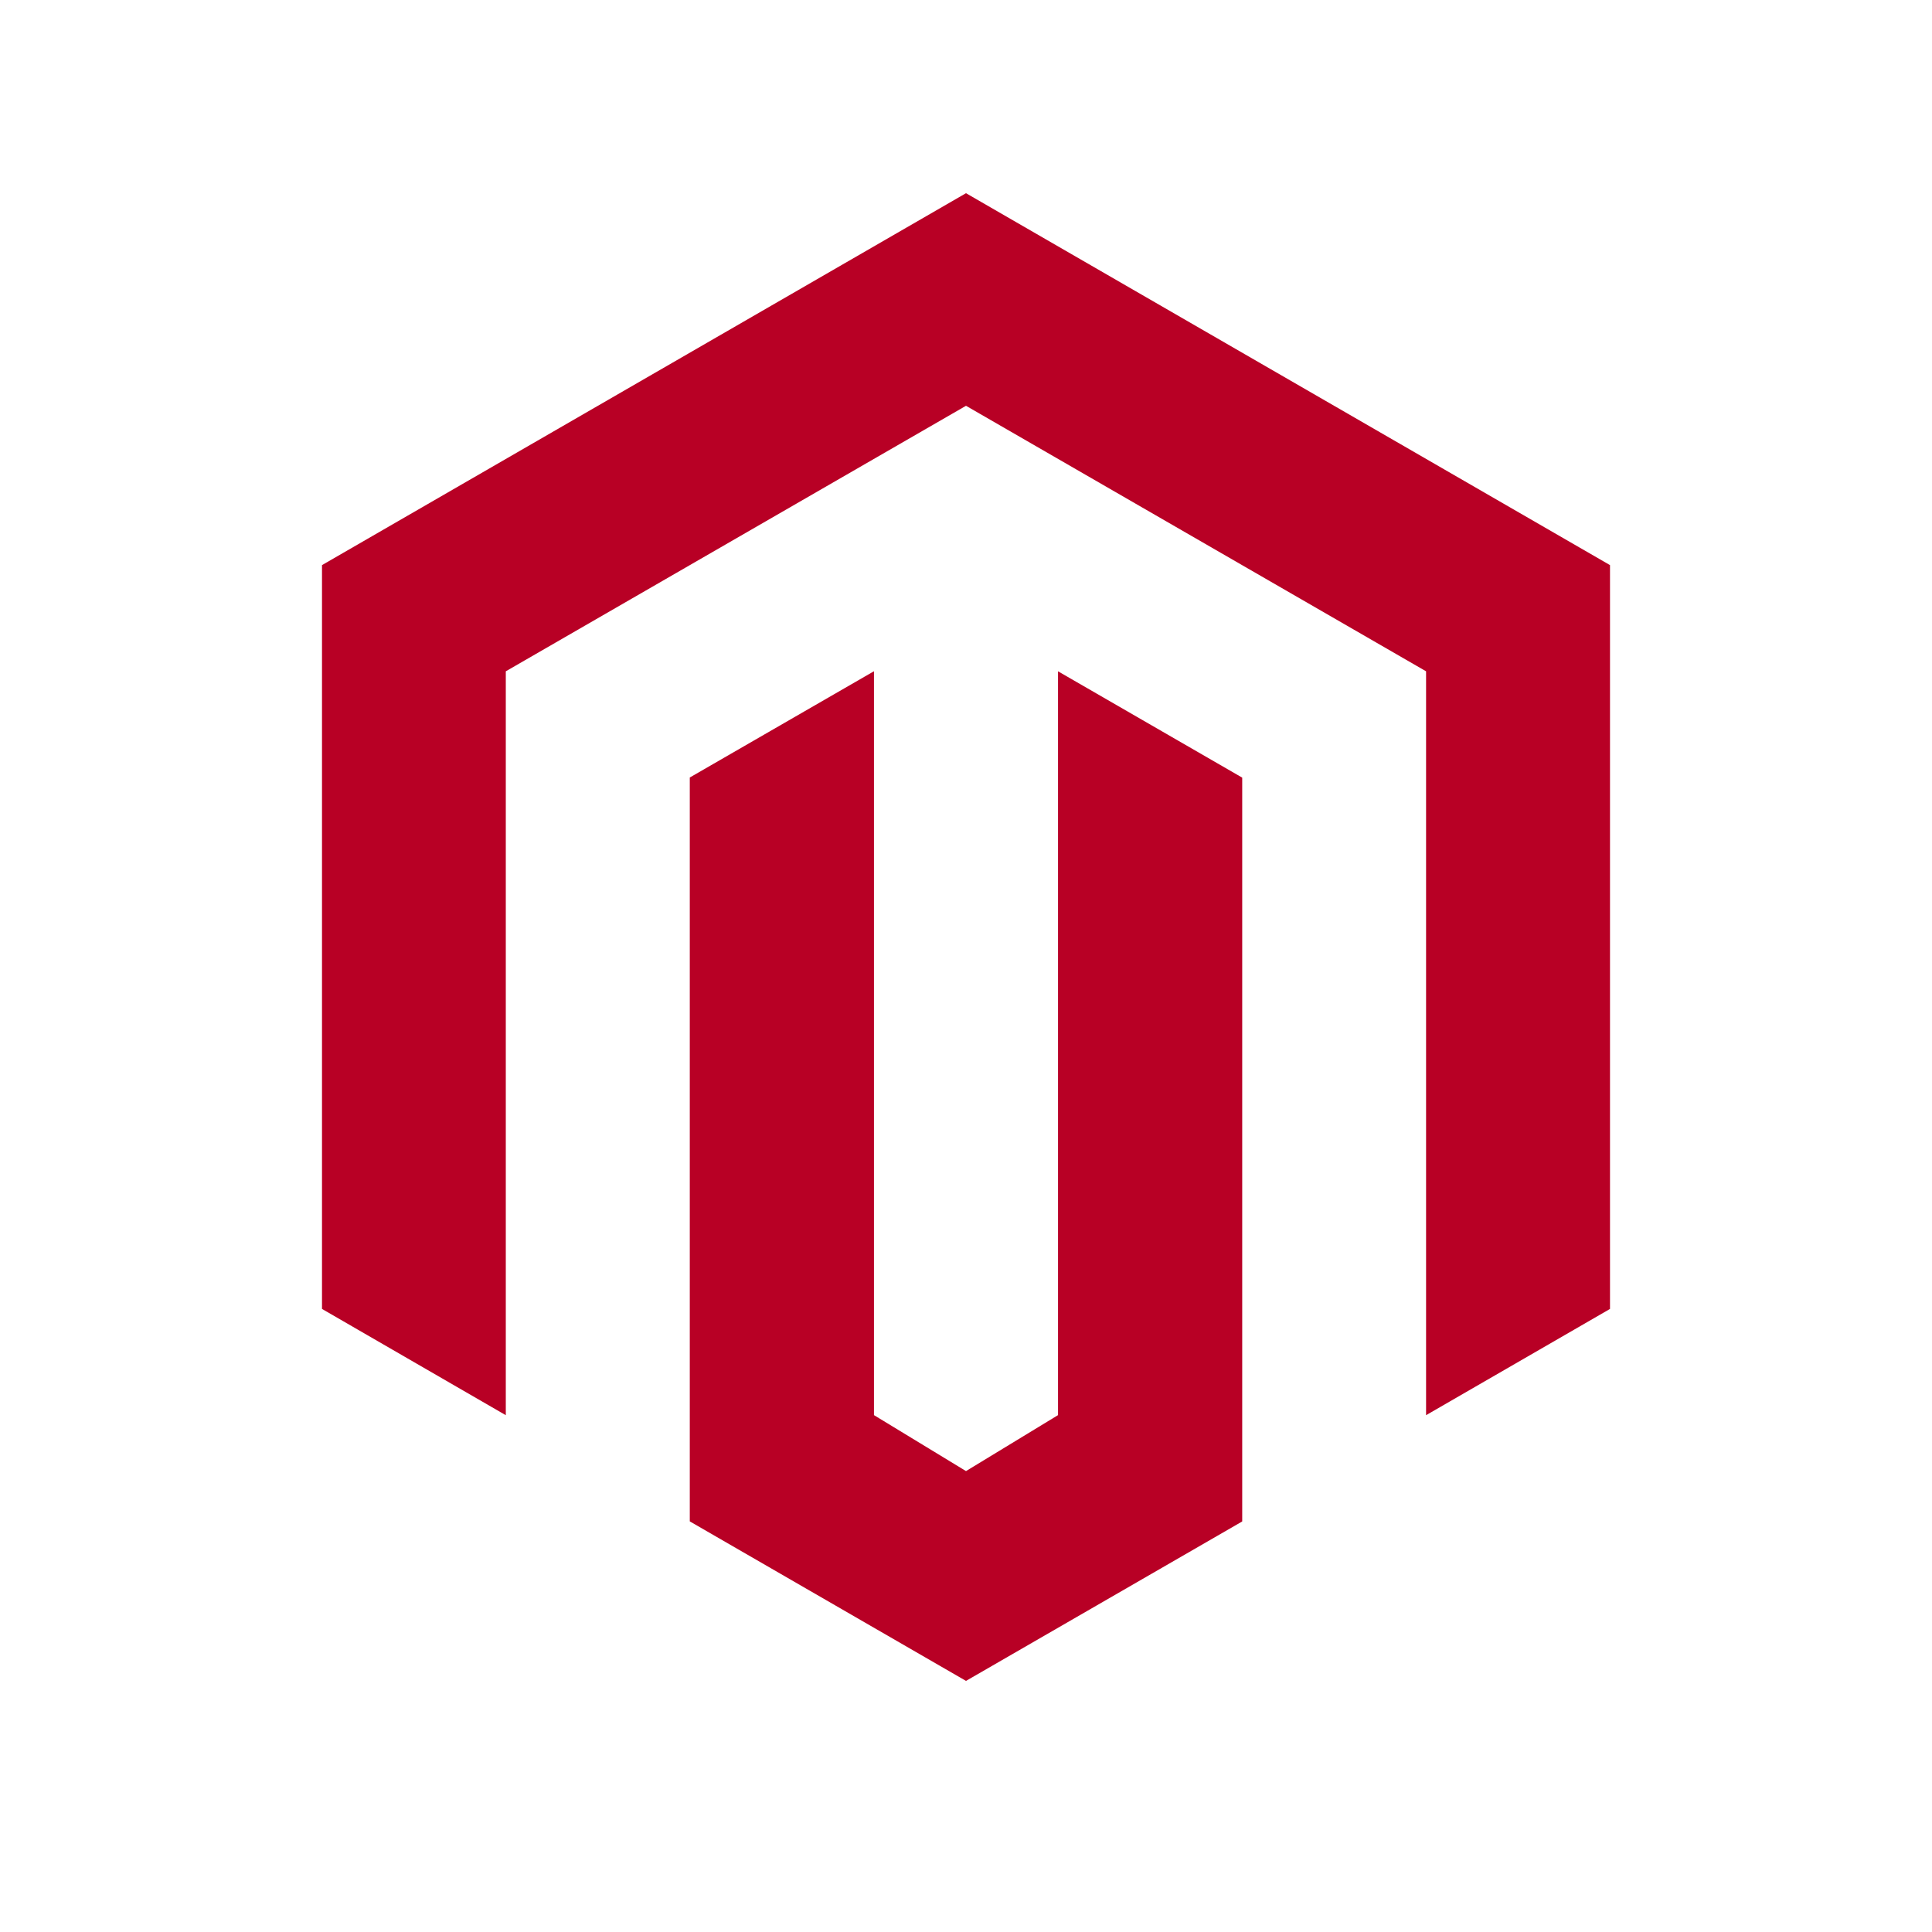
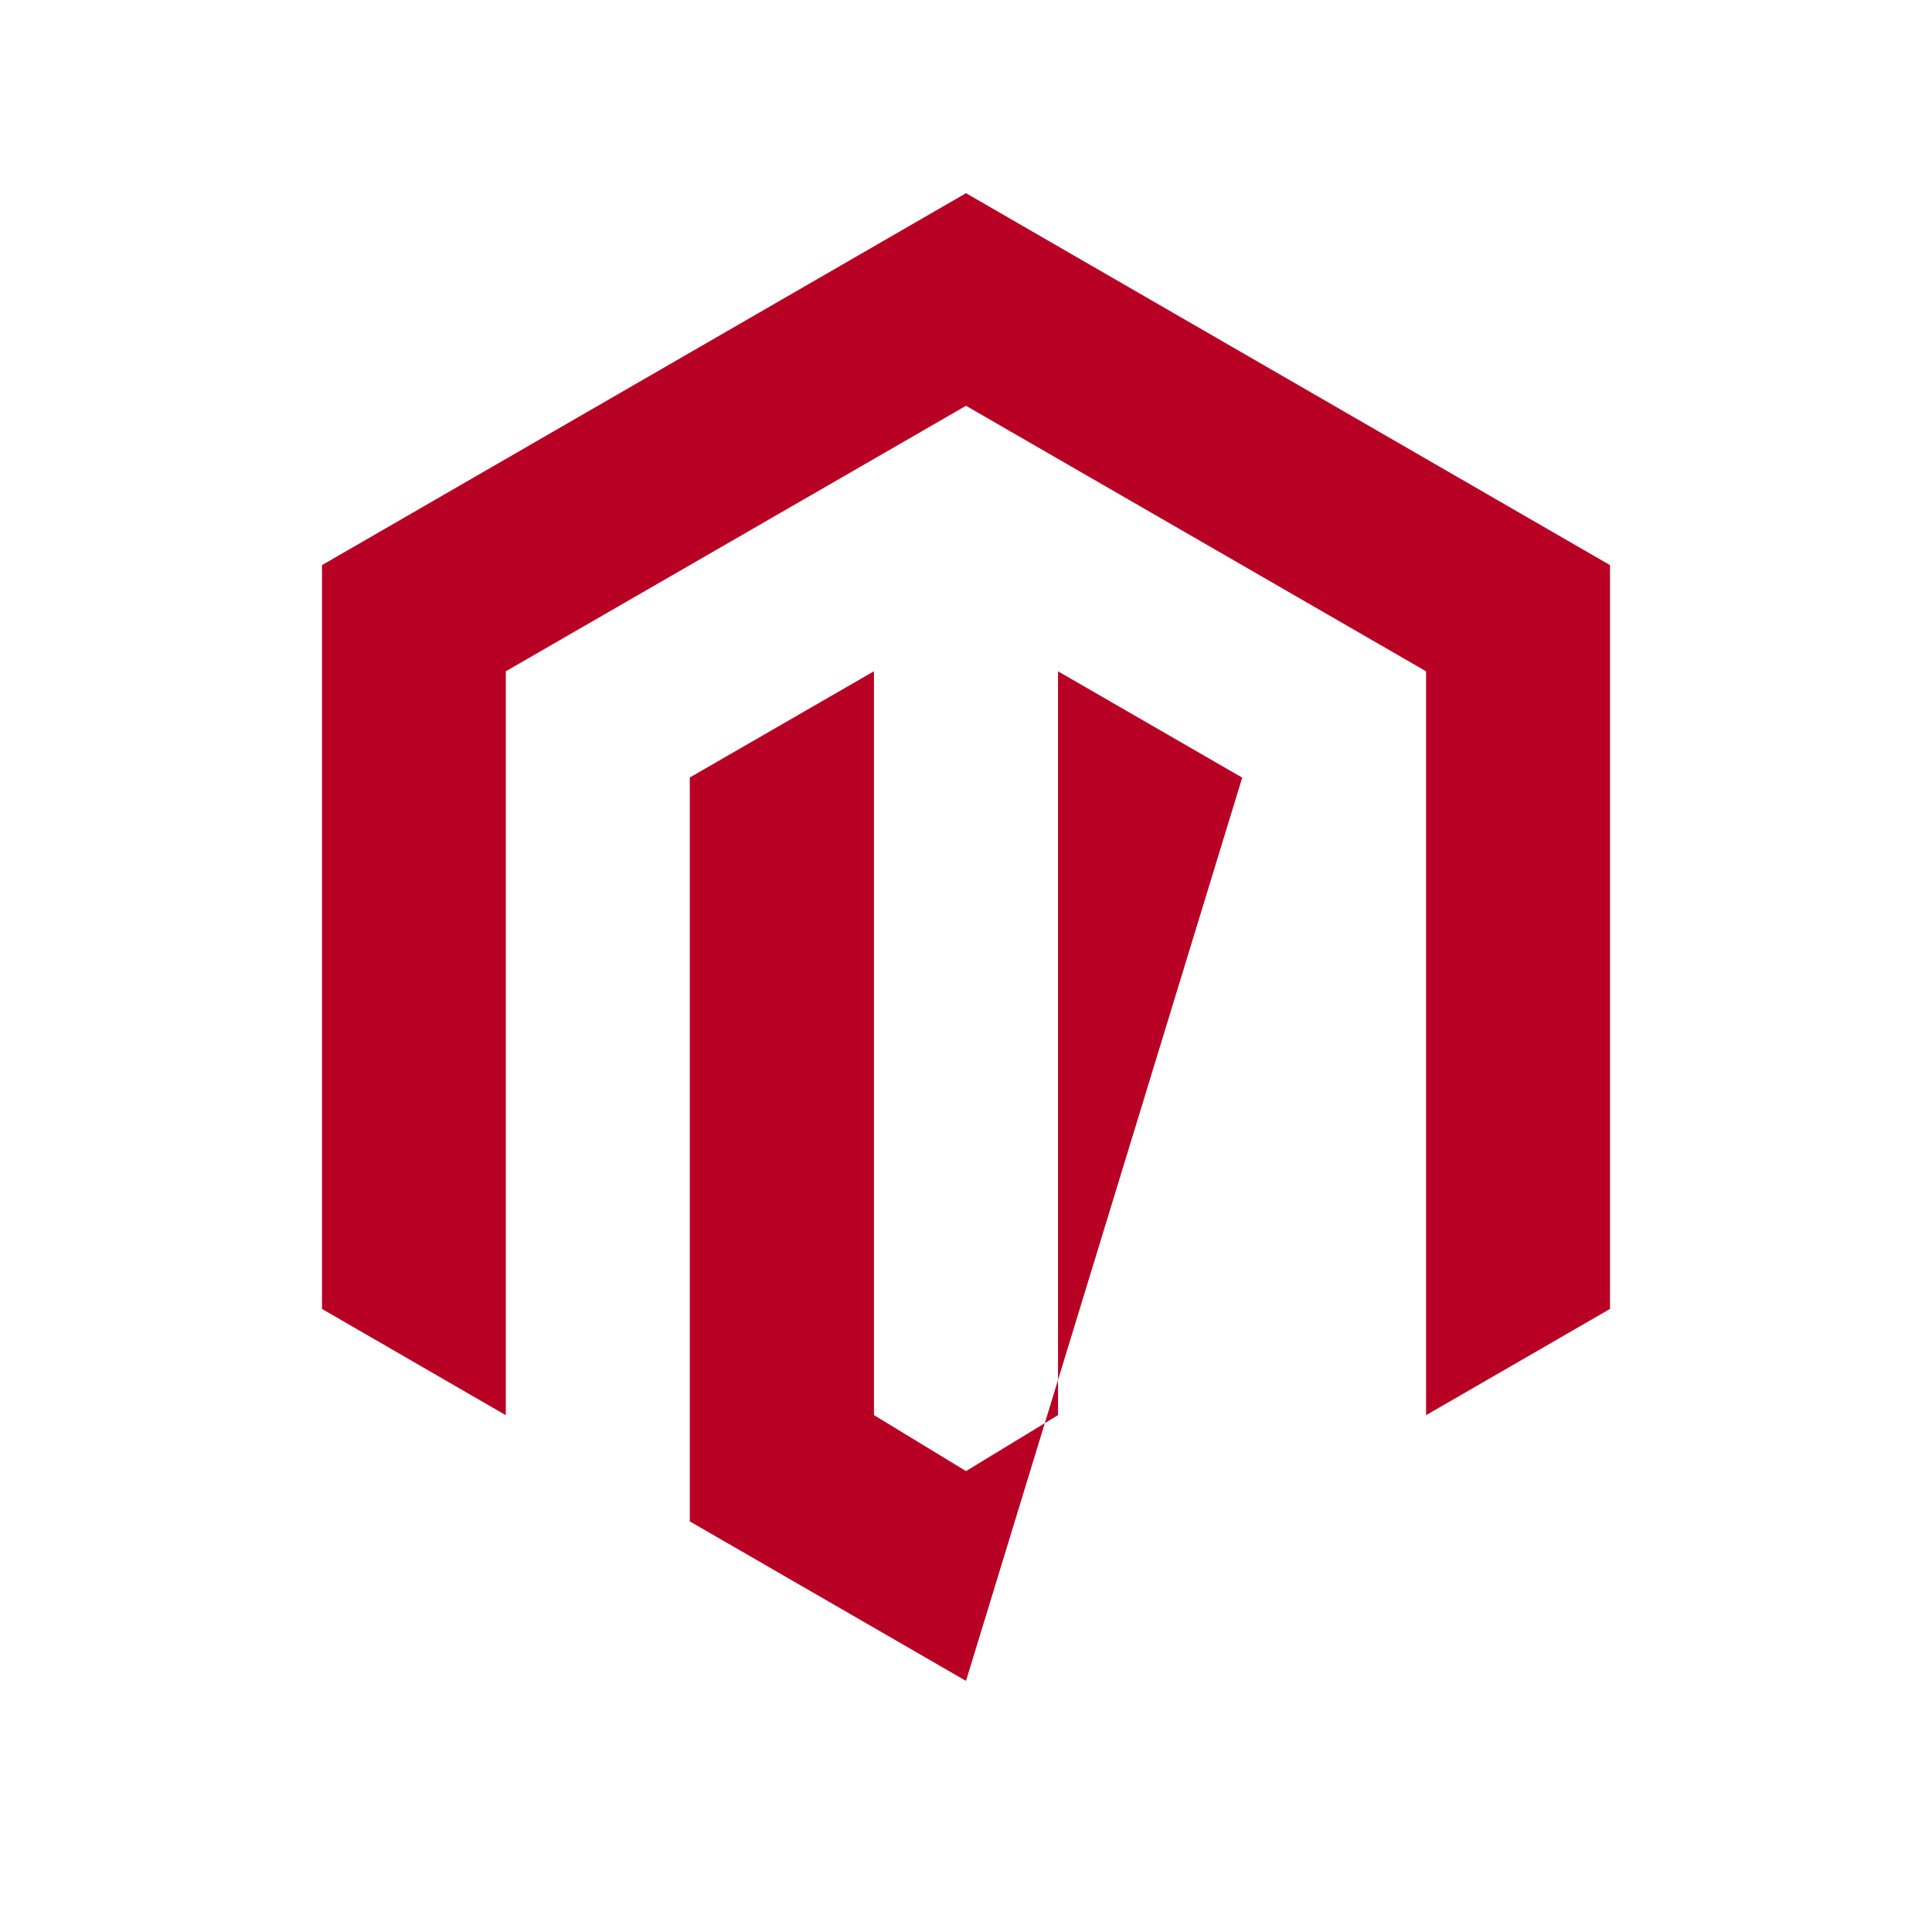
<svg xmlns="http://www.w3.org/2000/svg" width="30" height="30" viewBox="0 0 30 30" fill="none">
-   <path d="M15 26.101L10.711 23.624V12.073L13.571 10.423V21.974L15 22.843L16.429 21.974V10.424L19.289 12.075V23.625L15 26.101ZM25 8.775V20.325L22.144 21.975V10.424L15 6.301L7.854 10.424V21.975L5 20.325V8.775L15 3L25 8.775Z" fill="#b80025" />
+   <path d="M15 26.101L10.711 23.624V12.073L13.571 10.423V21.974L15 22.843L16.429 21.974V10.424L19.289 12.075L15 26.101ZM25 8.775V20.325L22.144 21.975V10.424L15 6.301L7.854 10.424V21.975L5 20.325V8.775L15 3L25 8.775Z" fill="#b80025" />
</svg>